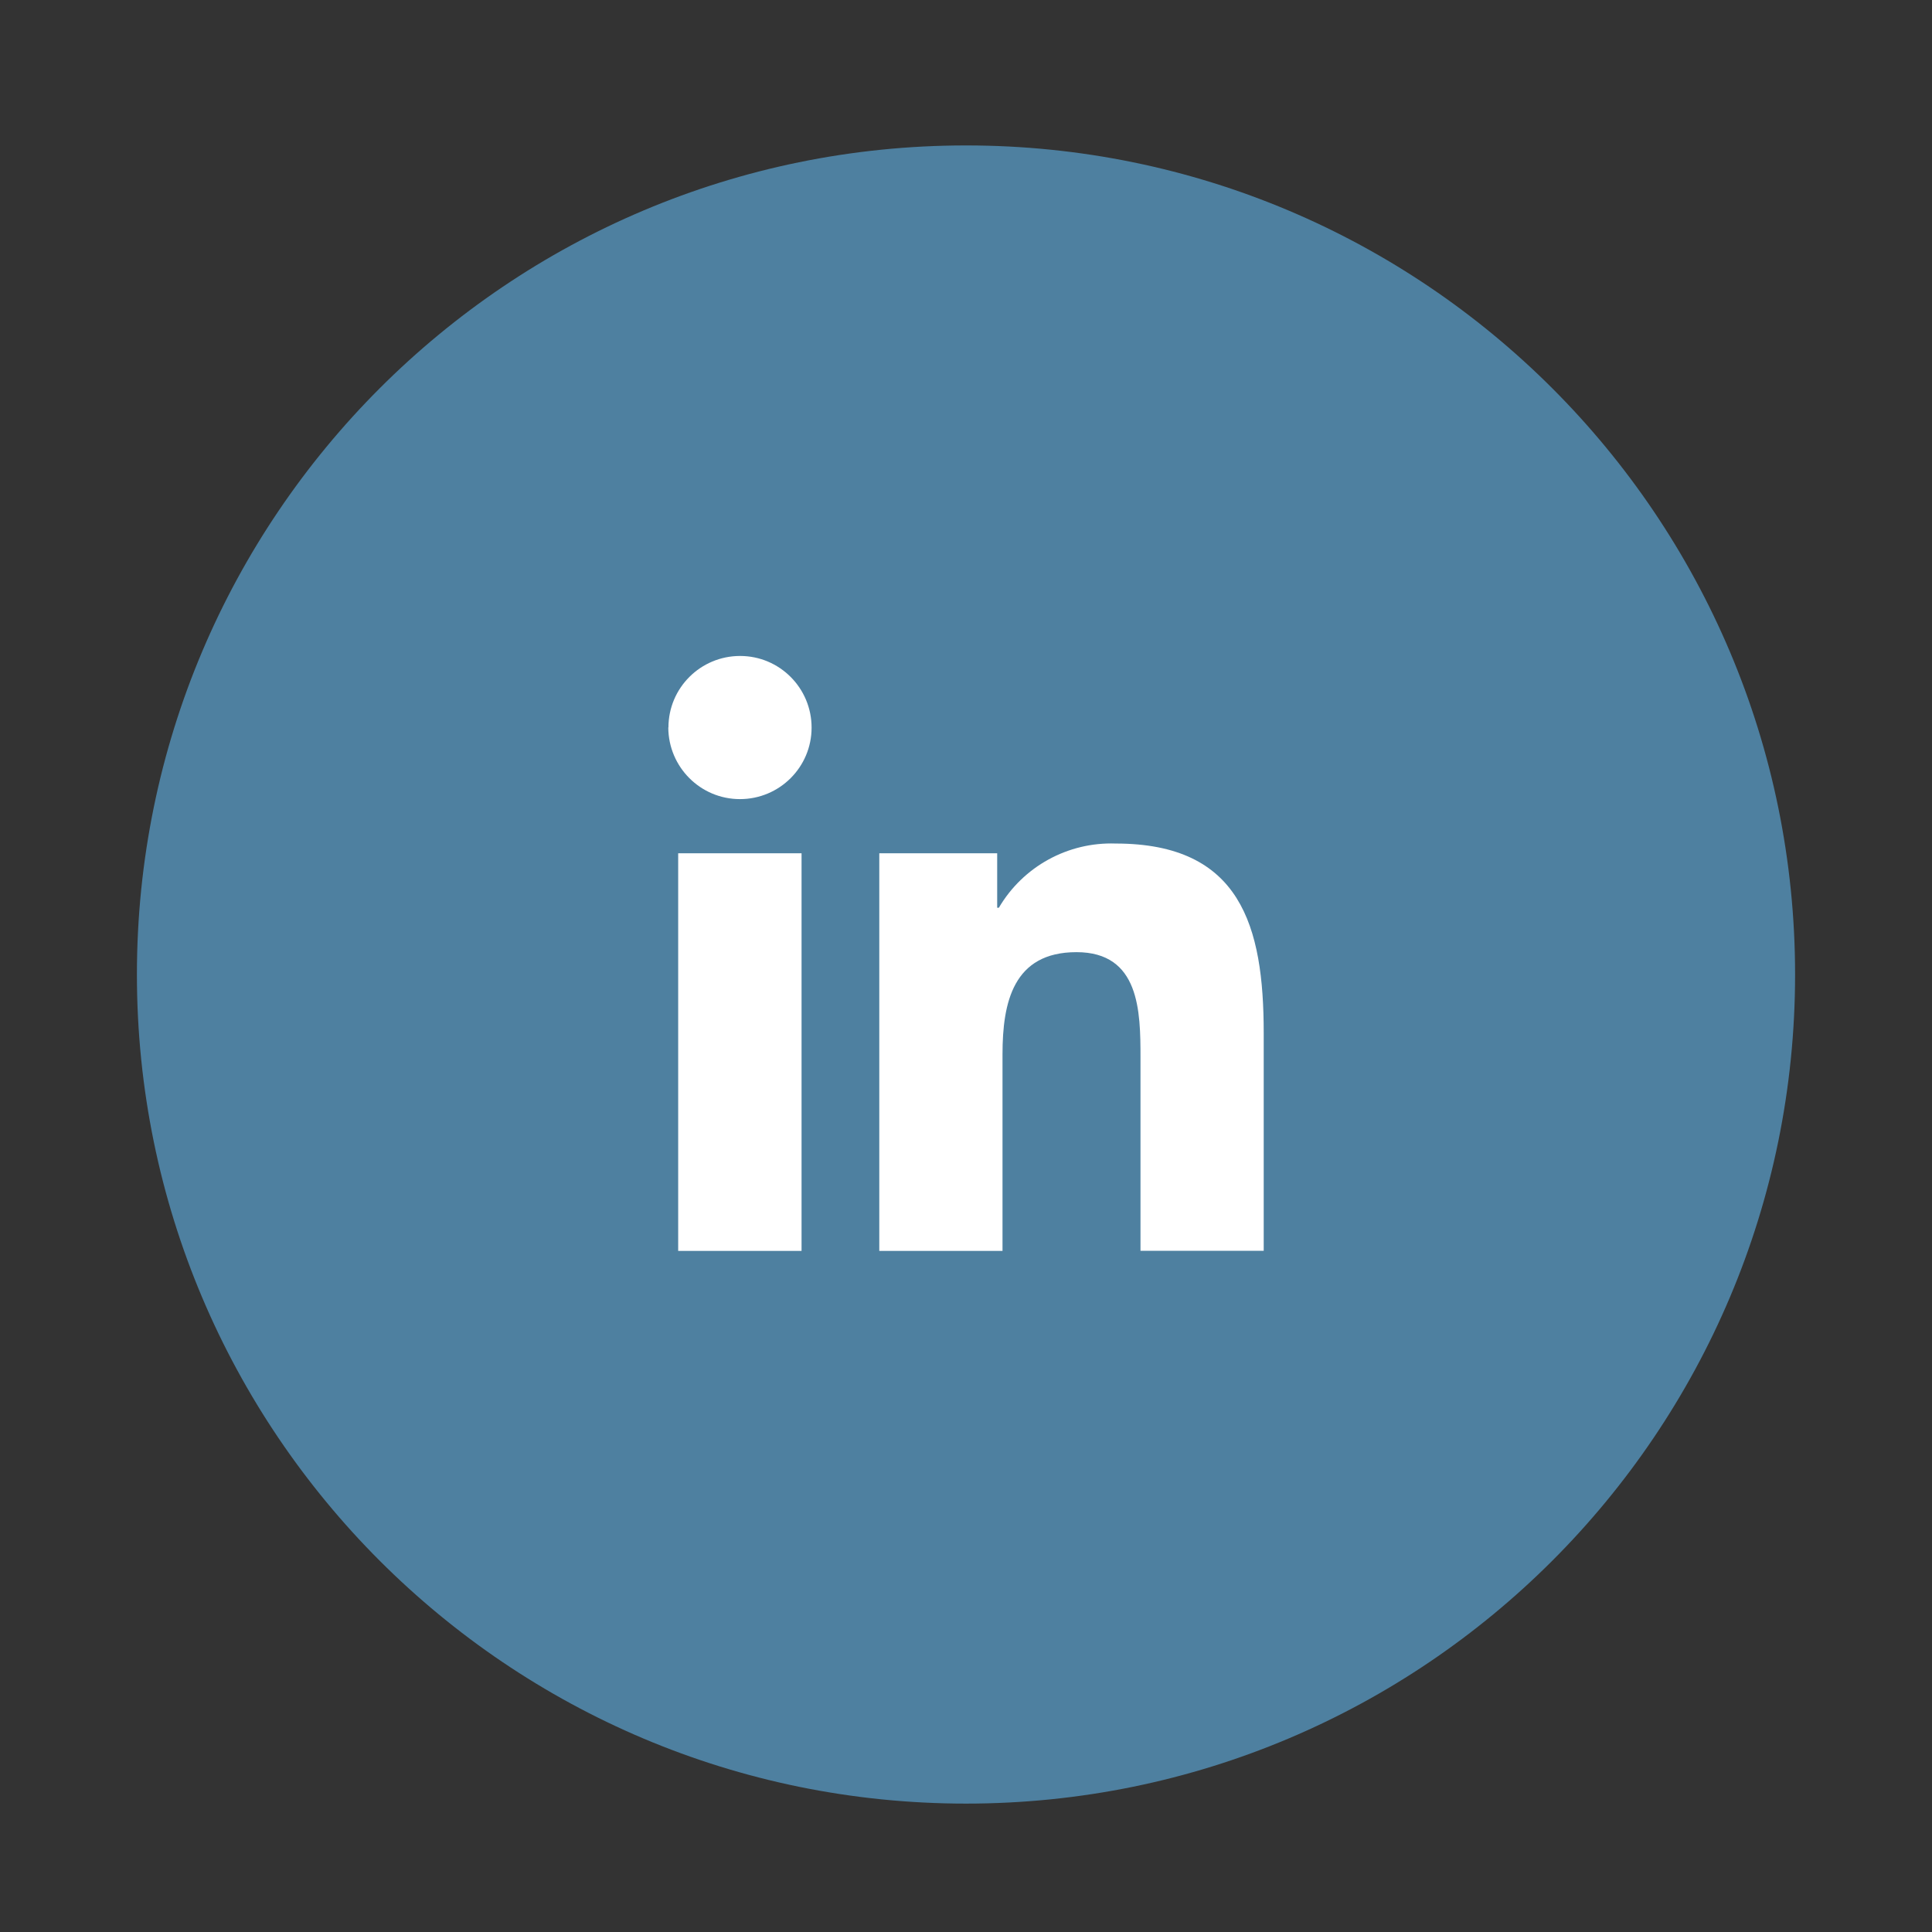
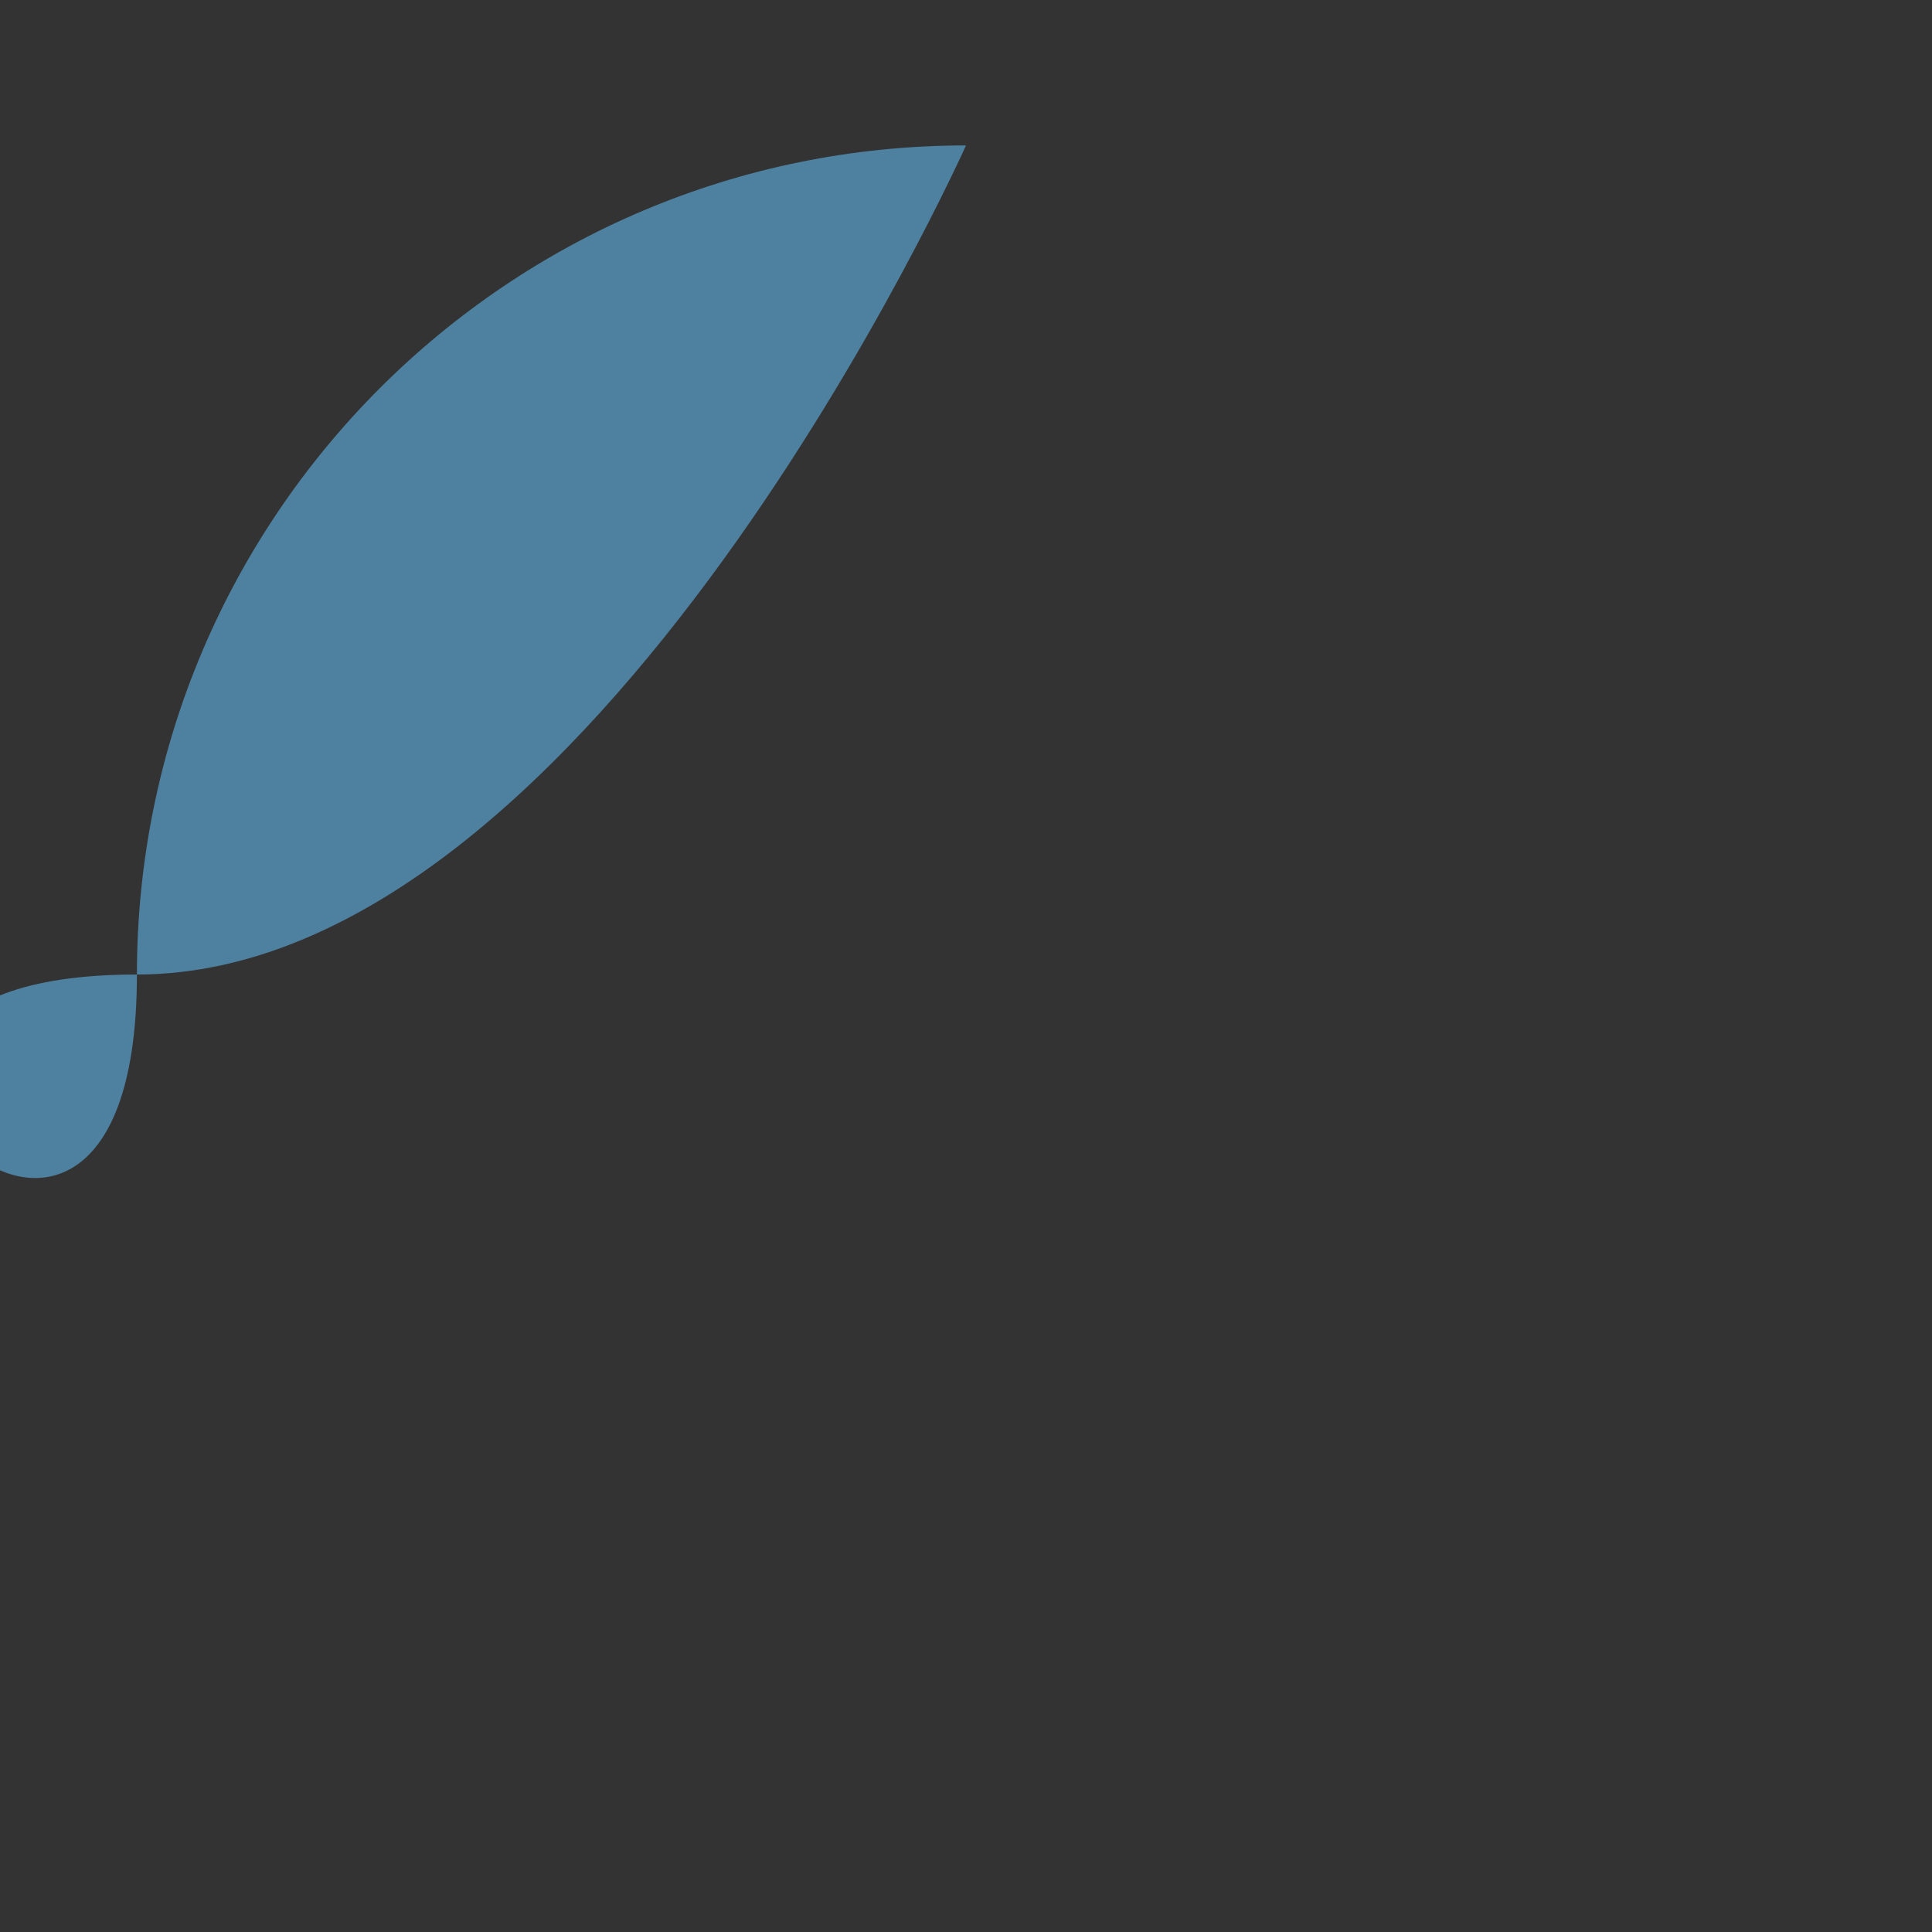
<svg xmlns="http://www.w3.org/2000/svg" id="Livello_1" viewBox="0 0 127 127">
  <rect x="0" y="0" width="127" height="127" fill="#333333" stroke="none" />
  <defs>
    <style>.cls-1{fill:#fff;}.cls-2{fill:#4e80a0;}</style>
  </defs>
  <g id="Raggruppa_20">
    <g id="Linkedin">
-       <path id="Oval-2" class="cls-2" d="M63.5,9.56c30.1,0,54.5,24.4,54.5,54.5s-24.4,54.5-54.5,54.5S9,94.16,9,64.06,33.4,9.56,63.5,9.56Z" />
-       <path id="Linkedin-2" class="cls-1" d="M74.97,82.23v-12.71c0-3.04-.05-6.93-4.21-6.93s-4.86,3.31-4.86,6.71v12.93h-8.1v-26.14h7.75v3.58h.11c1.59-2.71,4.54-4.33,7.68-4.22,8.21,0,9.73,5.41,9.73,12.45v14.32h-8.1Zm-22.28,0h-8.11v-26.14h8.11v26.13h0Zm5.1-26.13h0Zm-13.85-8.28c0-2.6,2.11-4.7,4.71-4.7s4.7,2.11,4.7,4.71c0,2.6-2.11,4.7-4.71,4.7-2.6,0-4.7-2.11-4.71-4.71Z" />
+       <path id="Oval-2" class="cls-2" d="M63.5,9.56s-24.4,54.5-54.5,54.5S9,94.16,9,64.06,33.4,9.56,63.5,9.56Z" />
    </g>
  </g>
</svg>